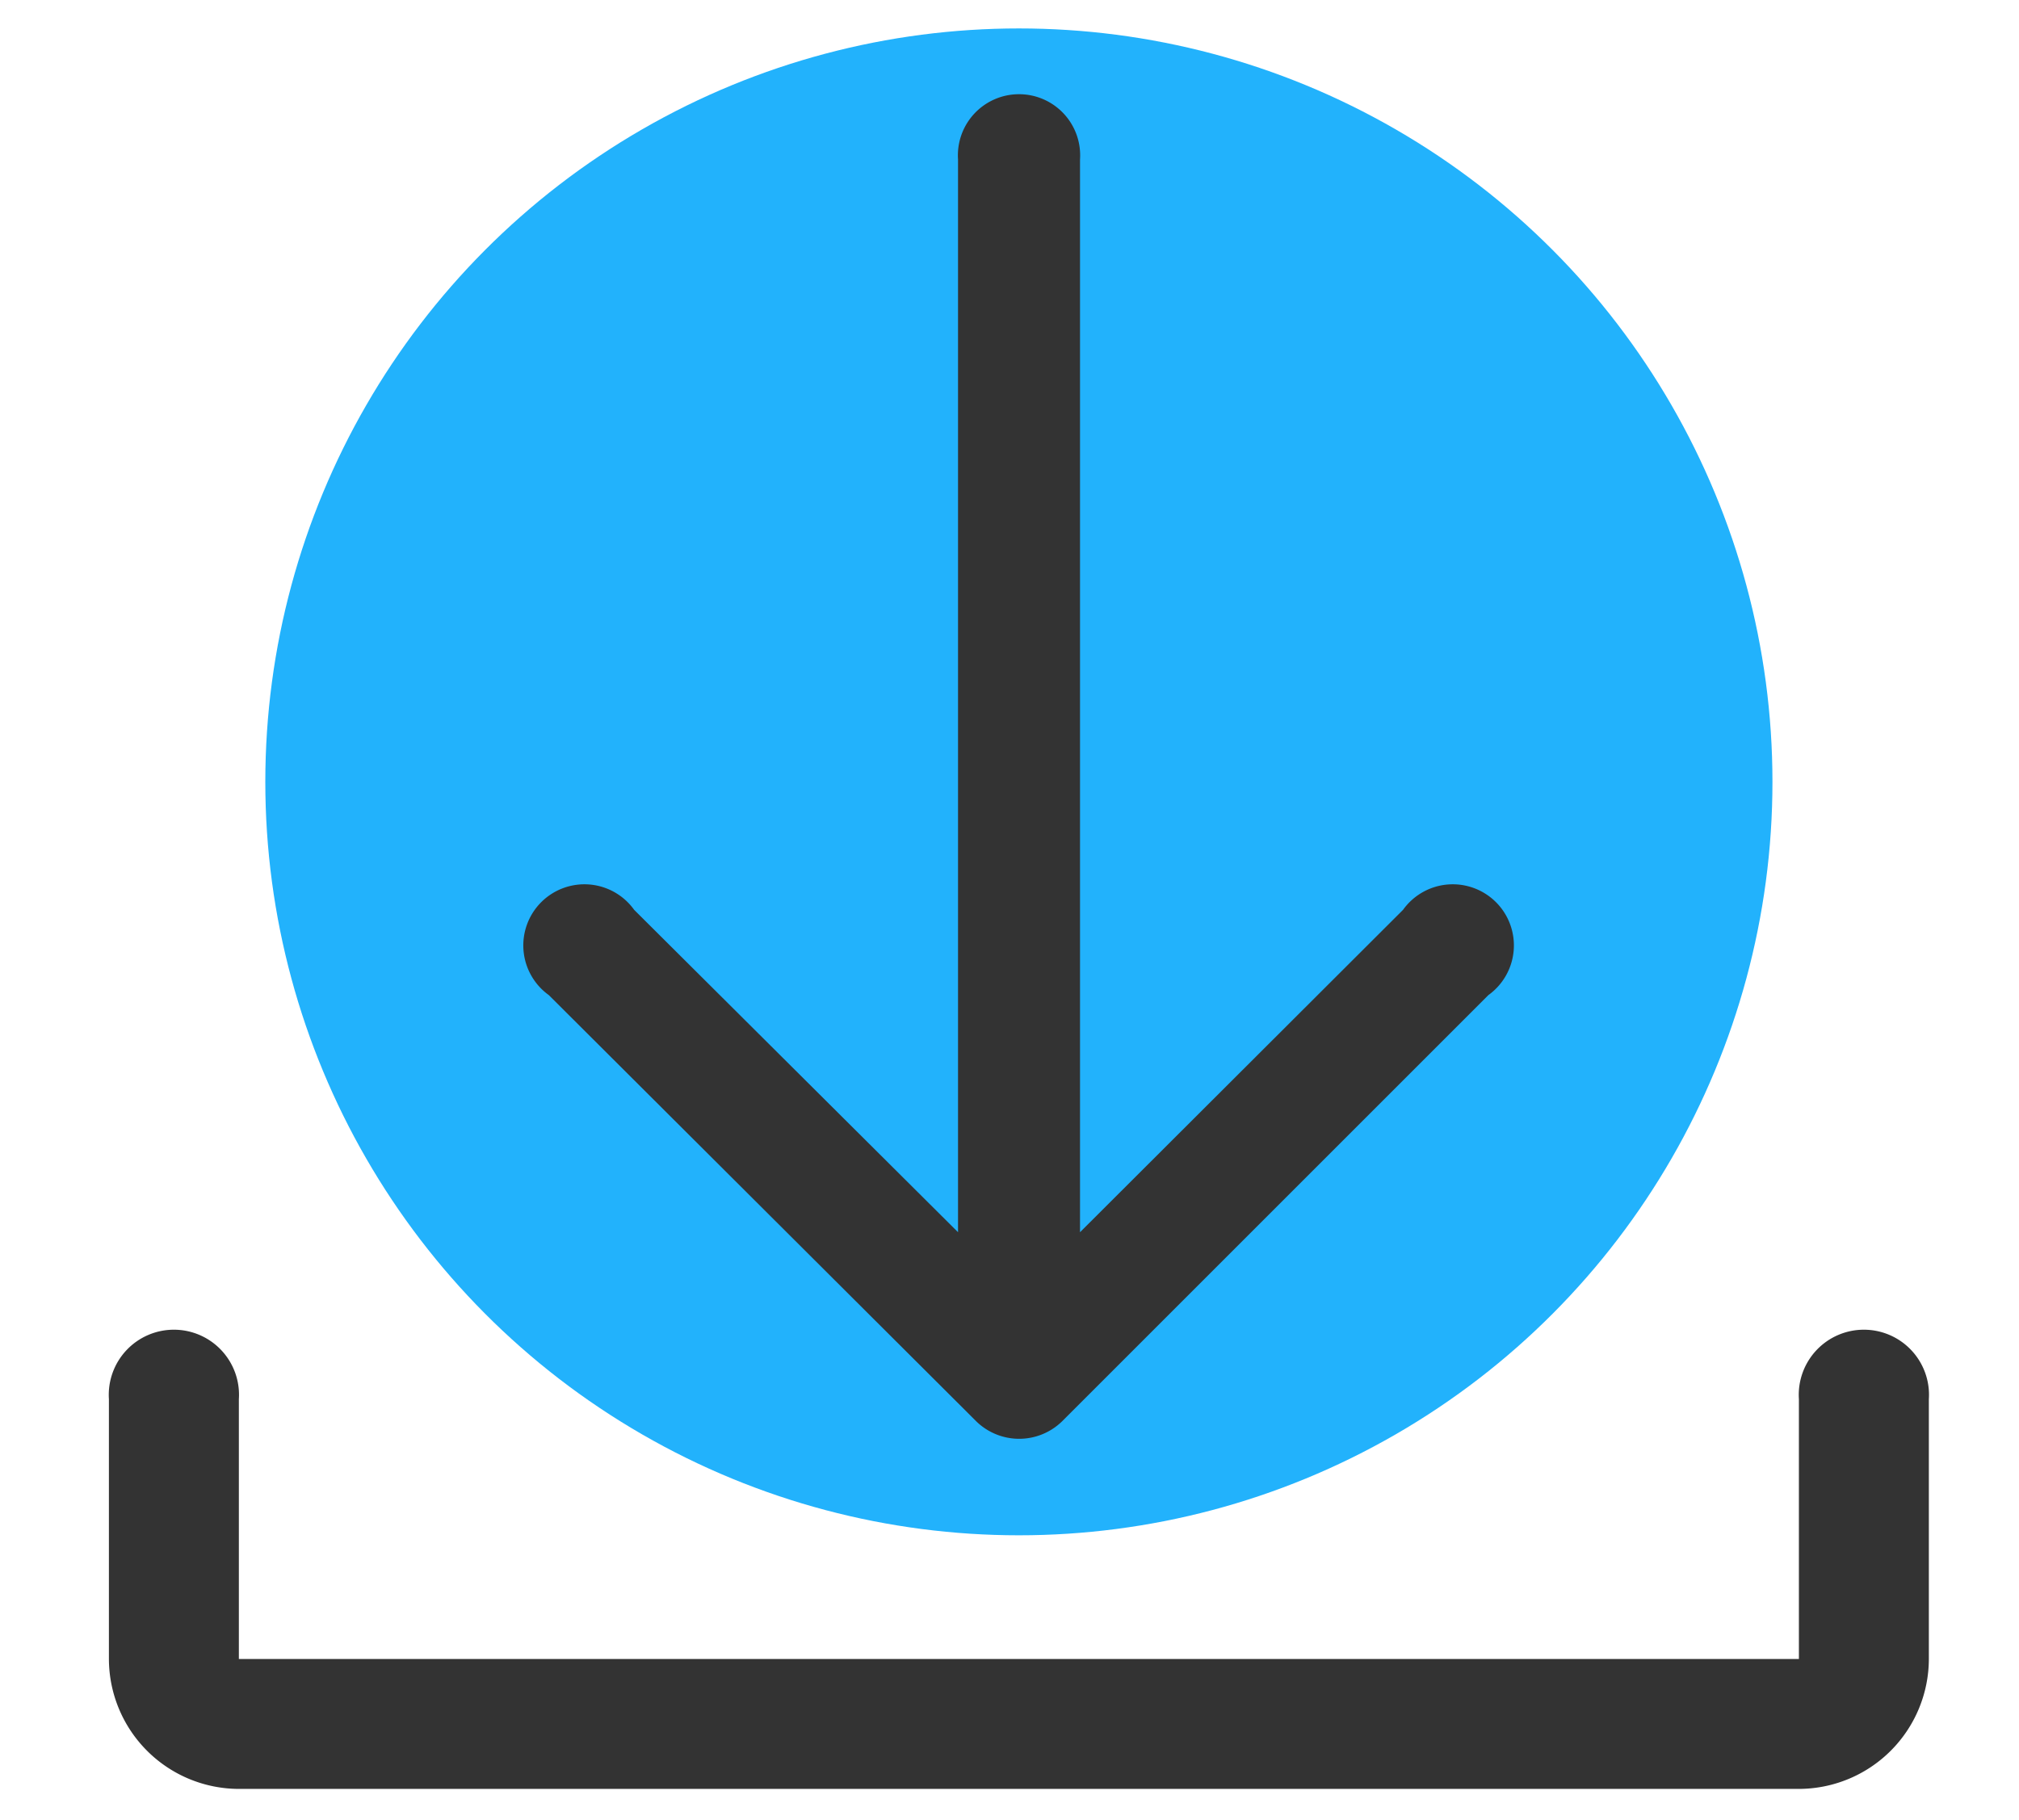
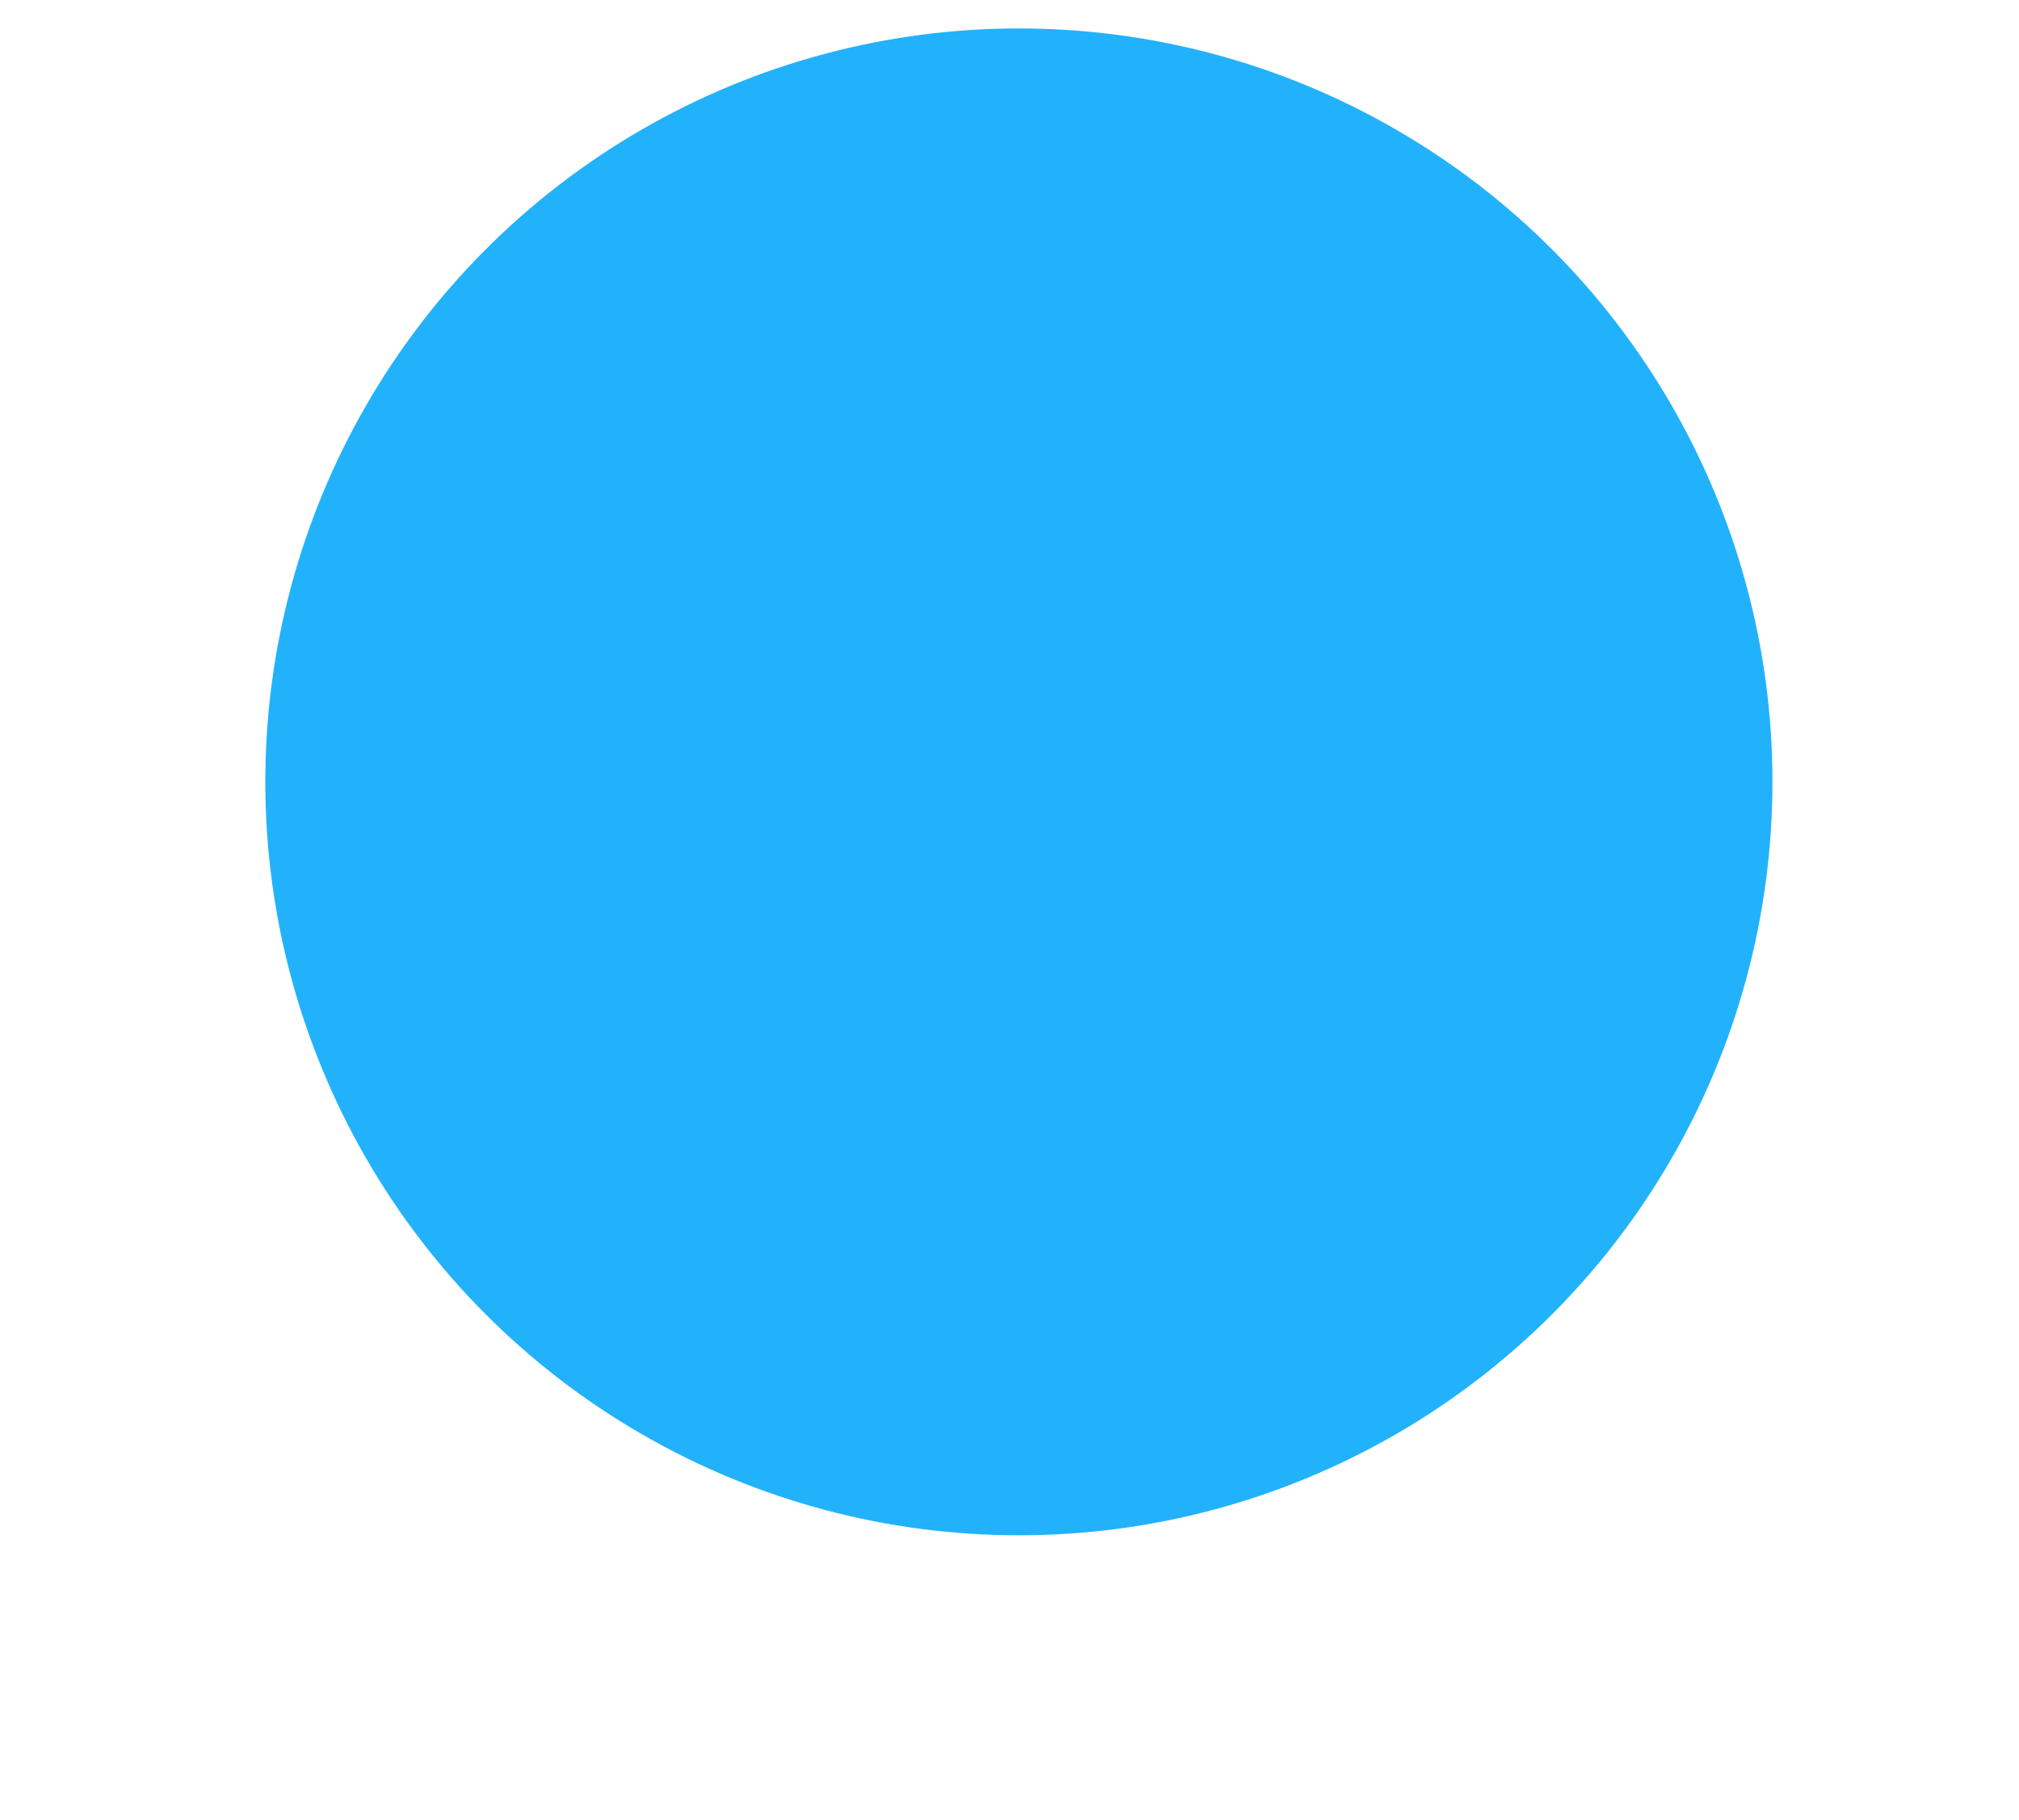
<svg xmlns="http://www.w3.org/2000/svg" id="Layer_1" data-name="Layer 1" viewBox="0 0 71 64">
  <circle cx="35.83" cy="27.5" r="26.5" fill="#22b2fc" />
-   <path d="M67.83,49.21v9.14a4.58,4.58,0,0,1-4.57,4.57H8.4a4.58,4.58,0,0,1-4.57-4.57V49.21a2.29,2.29,0,1,1,4.57,0v9.14H63.26V49.21a2.29,2.29,0,1,1,4.57,0Z" fill="#333" />
-   <path d="M19.3,35a2.15,2.15,0,1,1,3-3L33.69,43.34V5.61a2.15,2.15,0,1,1,4.29,0V43.34L49.34,32a2.15,2.15,0,1,1,3,3l-15,15a2.16,2.16,0,0,1-3,0Z" fill="#333" />
</svg>